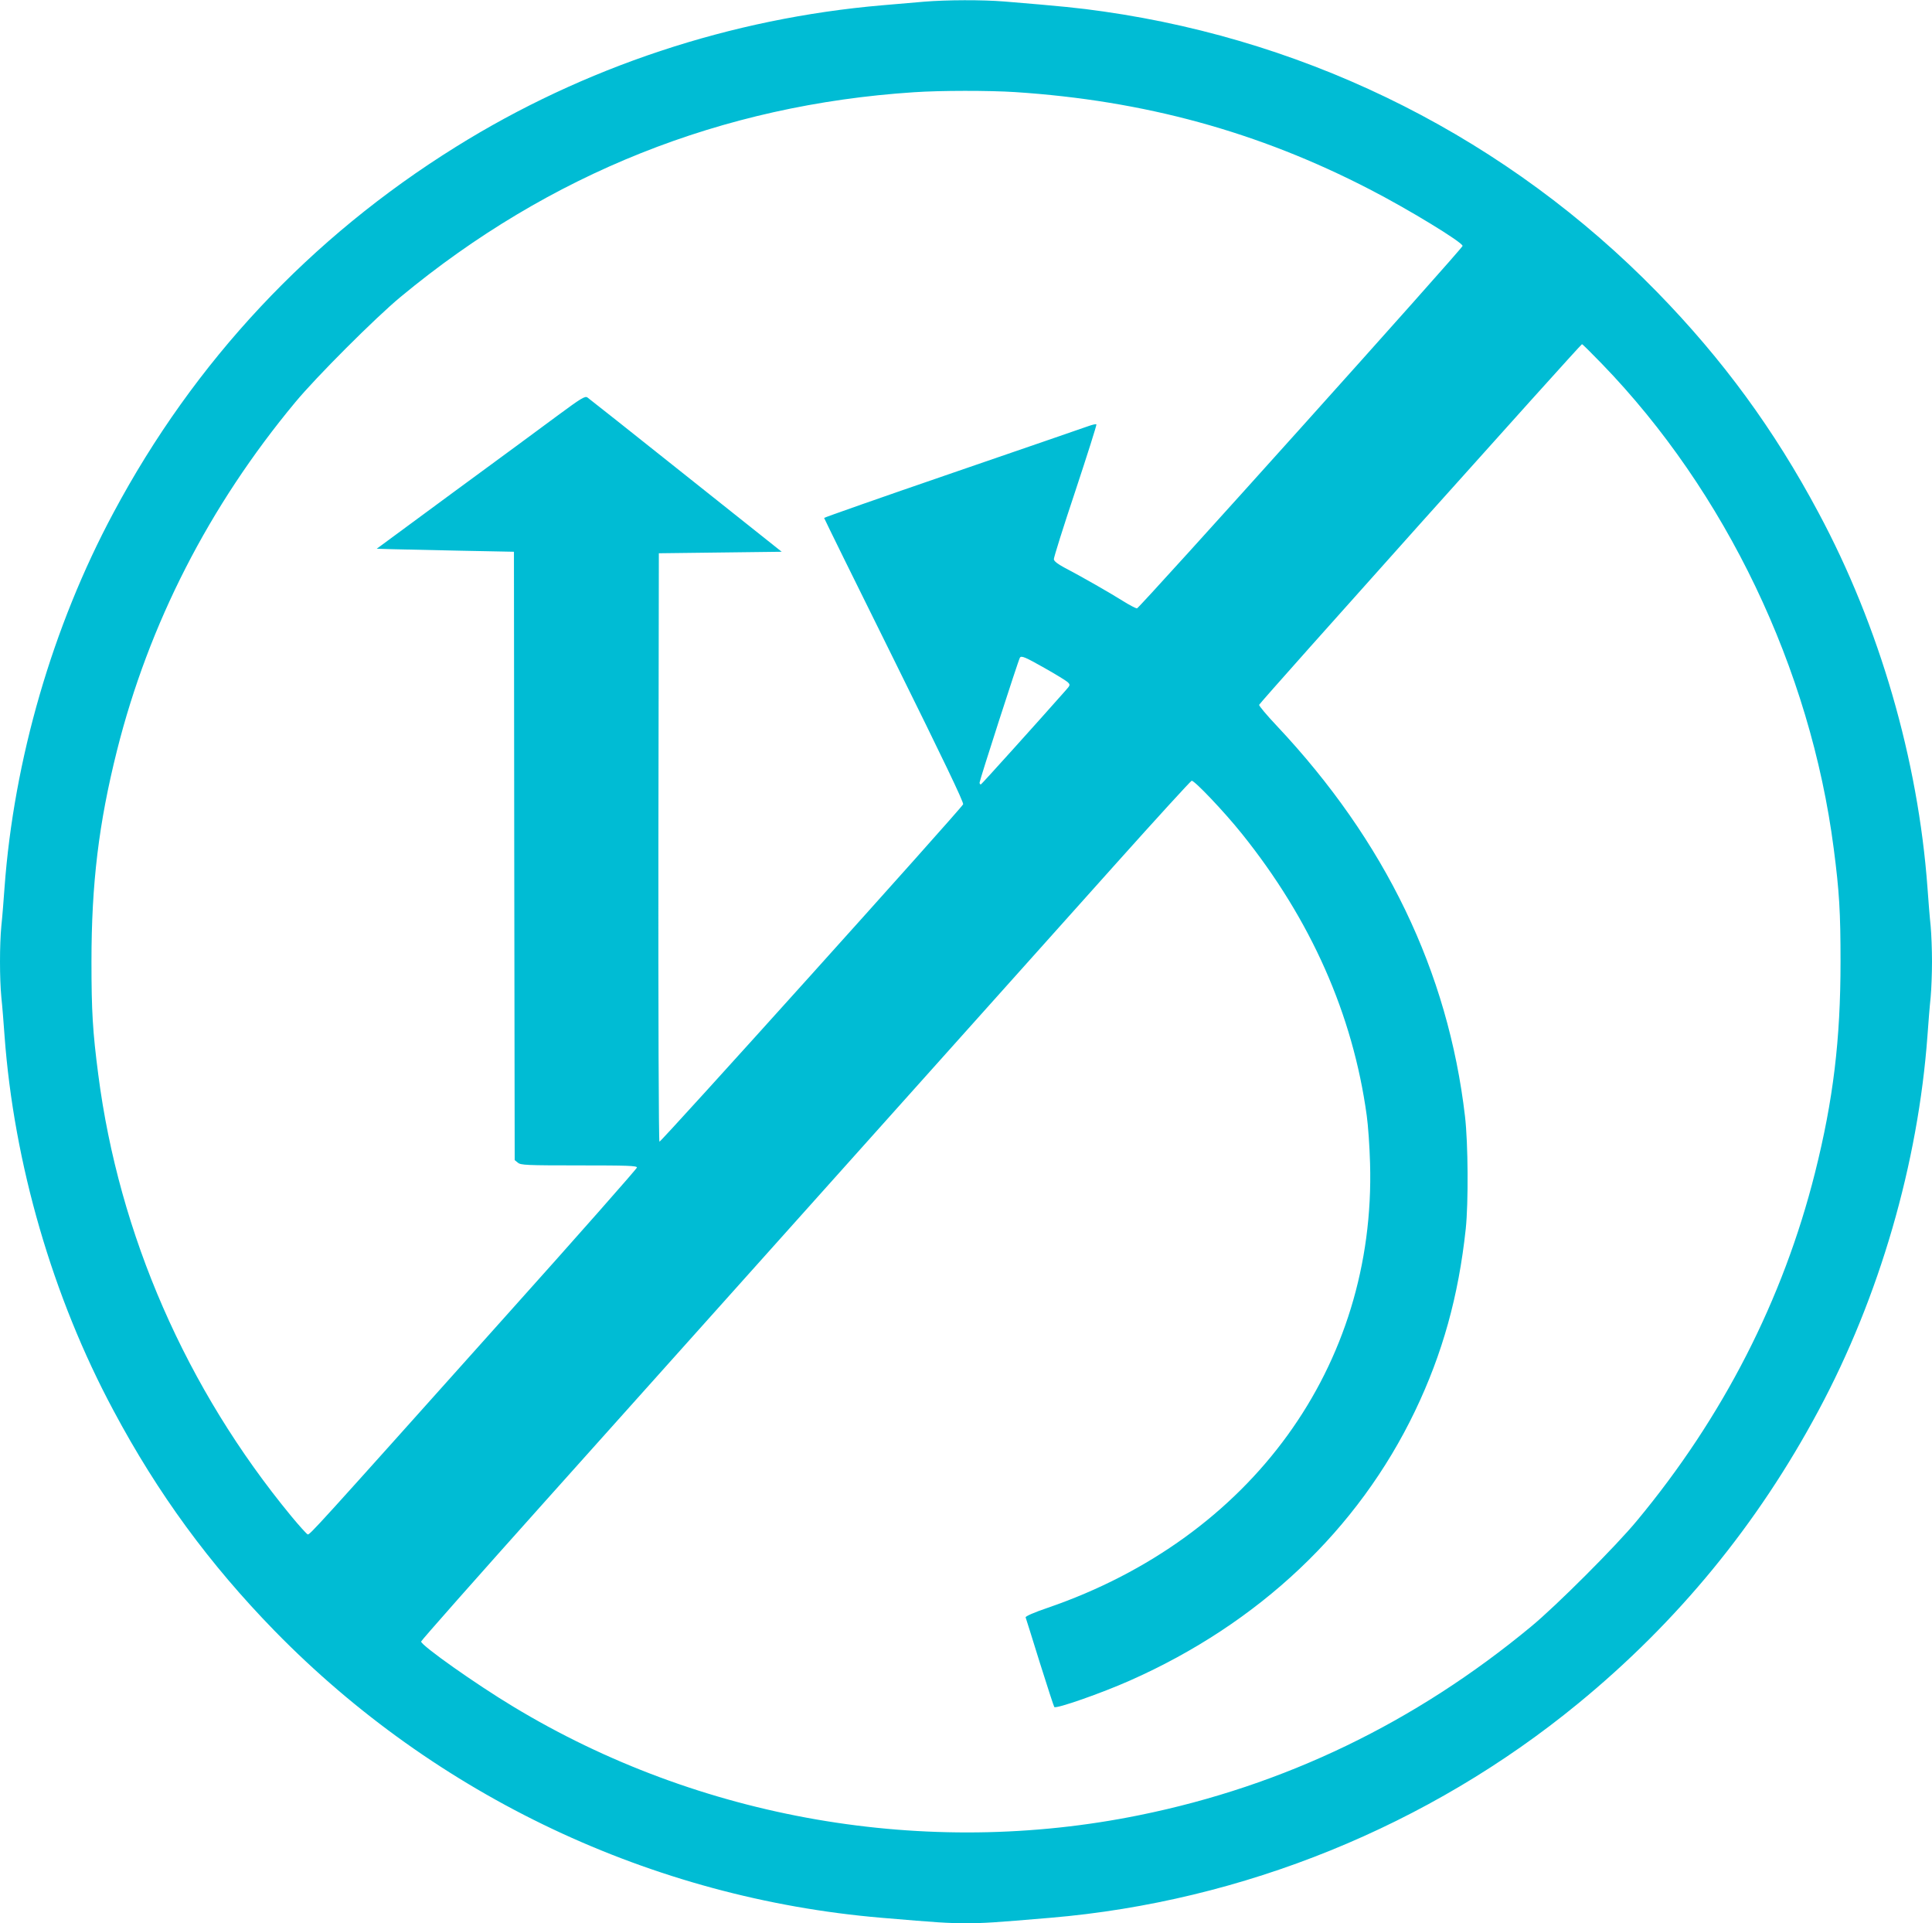
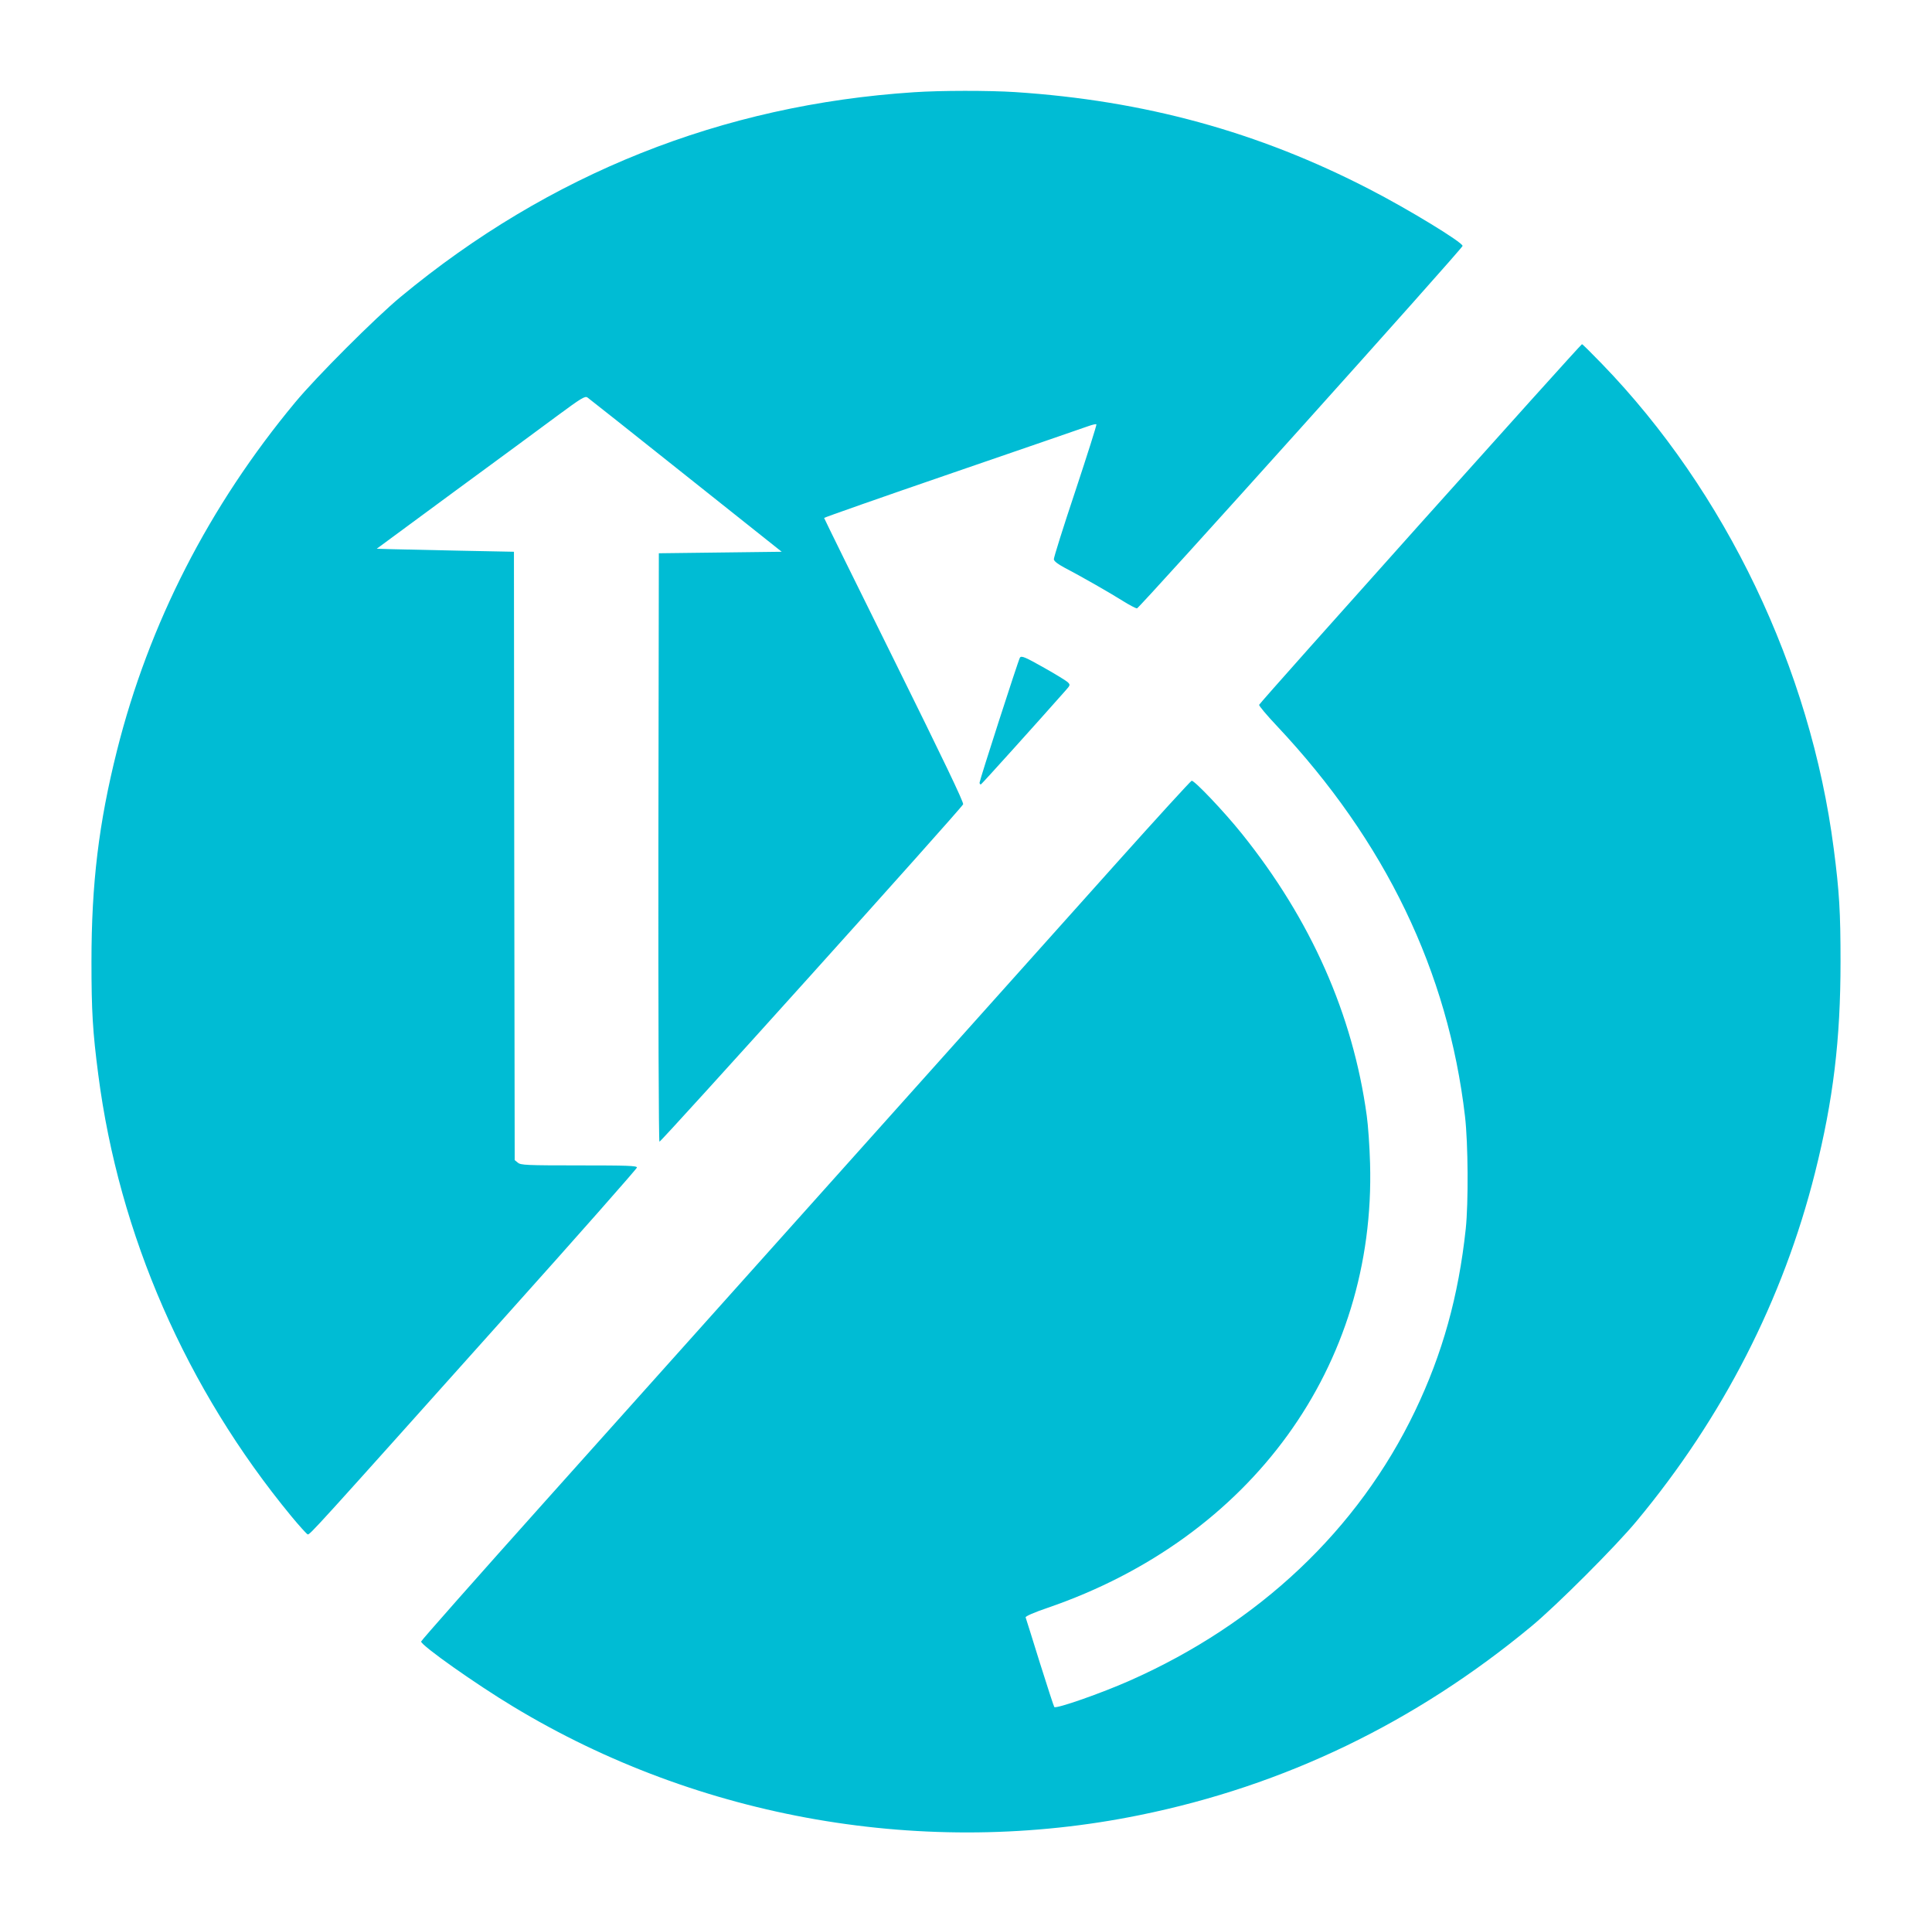
<svg xmlns="http://www.w3.org/2000/svg" version="1.0" width="1280pt" height="1274pt" viewBox="0 0 1280 1274" preserveAspectRatio="xMidYMid meet">
  <g transform="translate(0,1274) scale(0.1,-0.1)" fill="#00bcd4" stroke="none">
-     <path d="M6125 12729 c-55 -5 -181 -16 -280 -24 -1001 -86 -1977 -409 -2825 -938 -965 -601 -1732 -1420 -2268 -2423 -404 -753 -660 -1637 -722 -2484 -6 -85 -15 -199 -21 -253 -12 -125 -12 -349 0 -474 6 -54 15 -168 21 -253 62 -847 318 -1731 722 -2484 294 -551 635 -1016 1068 -1460 1069 -1094 2499 -1771 4020 -1900 377 -32 439 -36 560 -36 121 0 183 4 560 36 1275 108 2508 609 3495 1419 661 542 1189 1186 1593 1941 404 753 660 1637 722 2484 6 85 15 199 21 253 5 54 9 160 9 237 0 77 -4 183 -9 237 -6 54 -15 168 -21 253 -62 847 -318 1731 -722 2484 -294 551 -635 1016 -1068 1460 -985 1009 -2269 1660 -3670 1860 -160 23 -278 35 -655 66 -148 12 -383 11 -530 -1z m600 -599 c857 -56 1612 -263 2349 -644 253 -130 616 -351 616 -375 0 -17 -2142 -2401 -2157 -2401 -9 0 -50 22 -92 48 -82 52 -285 168 -391 223 -43 23 -66 41 -68 54 -1 11 63 215 143 454 79 239 142 437 139 440 -3 3 -26 -2 -51 -11 -26 -9 -430 -149 -900 -310 -469 -161 -853 -296 -853 -299 0 -3 209 -428 465 -944 321 -649 462 -942 456 -953 -23 -41 -2005 -2242 -2012 -2235 -5 5 -8 852 -7 1954 l3 1944 407 5 407 5 -635 505 c-349 278 -643 511 -652 517 -16 11 -41 -4 -198 -120 -98 -73 -408 -301 -689 -507 l-509 -375 99 -3 c55 -1 260 -6 455 -10 l355 -7 2 -2015 3 -2015 21 -17 c19 -16 54 -18 405 -18 318 0 384 -2 384 -14 0 -7 -392 -452 -872 -987 -1278 -1428 -1297 -1449 -1310 -1443 -7 3 -56 57 -108 120 -696 844 -1142 1865 -1279 2926 -37 284 -45 420 -45 748 0 517 48 916 169 1398 211 840 610 1620 1181 2307 139 168 532 561 699 699 984 815 2129 1272 3400 1355 176 12 498 12 670 1z m3886 -1798 c822 -848 1384 -2022 1538 -3214 37 -284 45 -420 45 -748 0 -517 -48 -916 -169 -1398 -211 -840 -610 -1620 -1181 -2307 -139 -168 -532 -561 -699 -699 -769 -637 -1635 -1055 -2595 -1250 -1413 -288 -2915 -28 -4150 719 -246 148 -610 405 -610 431 0 6 372 427 827 935 456 509 1384 1545 2063 2304 679 759 1453 1623 1719 1920 266 297 489 541 496 543 17 4 215 -204 332 -350 458 -570 736 -1197 828 -1868 9 -63 19 -205 22 -316 39 -1342 -785 -2480 -2134 -2944 -92 -31 -150 -57 -148 -64 2 -6 45 -141 94 -300 50 -159 93 -291 96 -294 13 -13 313 92 500 175 856 379 1513 1000 1890 1786 182 380 288 760 336 1207 18 172 16 565 -5 745 -112 959 -527 1822 -1248 2588 -66 70 -118 132 -116 138 5 16 2130 2389 2139 2389 4 0 62 -58 130 -128z m-3689 -2018 c73 -41 141 -83 152 -93 18 -18 17 -20 -16 -57 -189 -214 -550 -614 -558 -619 -5 -3 -10 1 -10 11 0 15 256 809 267 827 9 16 36 4 165 -69z" />
+     <path d="M6125 12729 z m600 -599 c857 -56 1612 -263 2349 -644 253 -130 616 -351 616 -375 0 -17 -2142 -2401 -2157 -2401 -9 0 -50 22 -92 48 -82 52 -285 168 -391 223 -43 23 -66 41 -68 54 -1 11 63 215 143 454 79 239 142 437 139 440 -3 3 -26 -2 -51 -11 -26 -9 -430 -149 -900 -310 -469 -161 -853 -296 -853 -299 0 -3 209 -428 465 -944 321 -649 462 -942 456 -953 -23 -41 -2005 -2242 -2012 -2235 -5 5 -8 852 -7 1954 l3 1944 407 5 407 5 -635 505 c-349 278 -643 511 -652 517 -16 11 -41 -4 -198 -120 -98 -73 -408 -301 -689 -507 l-509 -375 99 -3 c55 -1 260 -6 455 -10 l355 -7 2 -2015 3 -2015 21 -17 c19 -16 54 -18 405 -18 318 0 384 -2 384 -14 0 -7 -392 -452 -872 -987 -1278 -1428 -1297 -1449 -1310 -1443 -7 3 -56 57 -108 120 -696 844 -1142 1865 -1279 2926 -37 284 -45 420 -45 748 0 517 48 916 169 1398 211 840 610 1620 1181 2307 139 168 532 561 699 699 984 815 2129 1272 3400 1355 176 12 498 12 670 1z m3886 -1798 c822 -848 1384 -2022 1538 -3214 37 -284 45 -420 45 -748 0 -517 -48 -916 -169 -1398 -211 -840 -610 -1620 -1181 -2307 -139 -168 -532 -561 -699 -699 -769 -637 -1635 -1055 -2595 -1250 -1413 -288 -2915 -28 -4150 719 -246 148 -610 405 -610 431 0 6 372 427 827 935 456 509 1384 1545 2063 2304 679 759 1453 1623 1719 1920 266 297 489 541 496 543 17 4 215 -204 332 -350 458 -570 736 -1197 828 -1868 9 -63 19 -205 22 -316 39 -1342 -785 -2480 -2134 -2944 -92 -31 -150 -57 -148 -64 2 -6 45 -141 94 -300 50 -159 93 -291 96 -294 13 -13 313 92 500 175 856 379 1513 1000 1890 1786 182 380 288 760 336 1207 18 172 16 565 -5 745 -112 959 -527 1822 -1248 2588 -66 70 -118 132 -116 138 5 16 2130 2389 2139 2389 4 0 62 -58 130 -128z m-3689 -2018 c73 -41 141 -83 152 -93 18 -18 17 -20 -16 -57 -189 -214 -550 -614 -558 -619 -5 -3 -10 1 -10 11 0 15 256 809 267 827 9 16 36 4 165 -69z" />
  </g>
</svg>